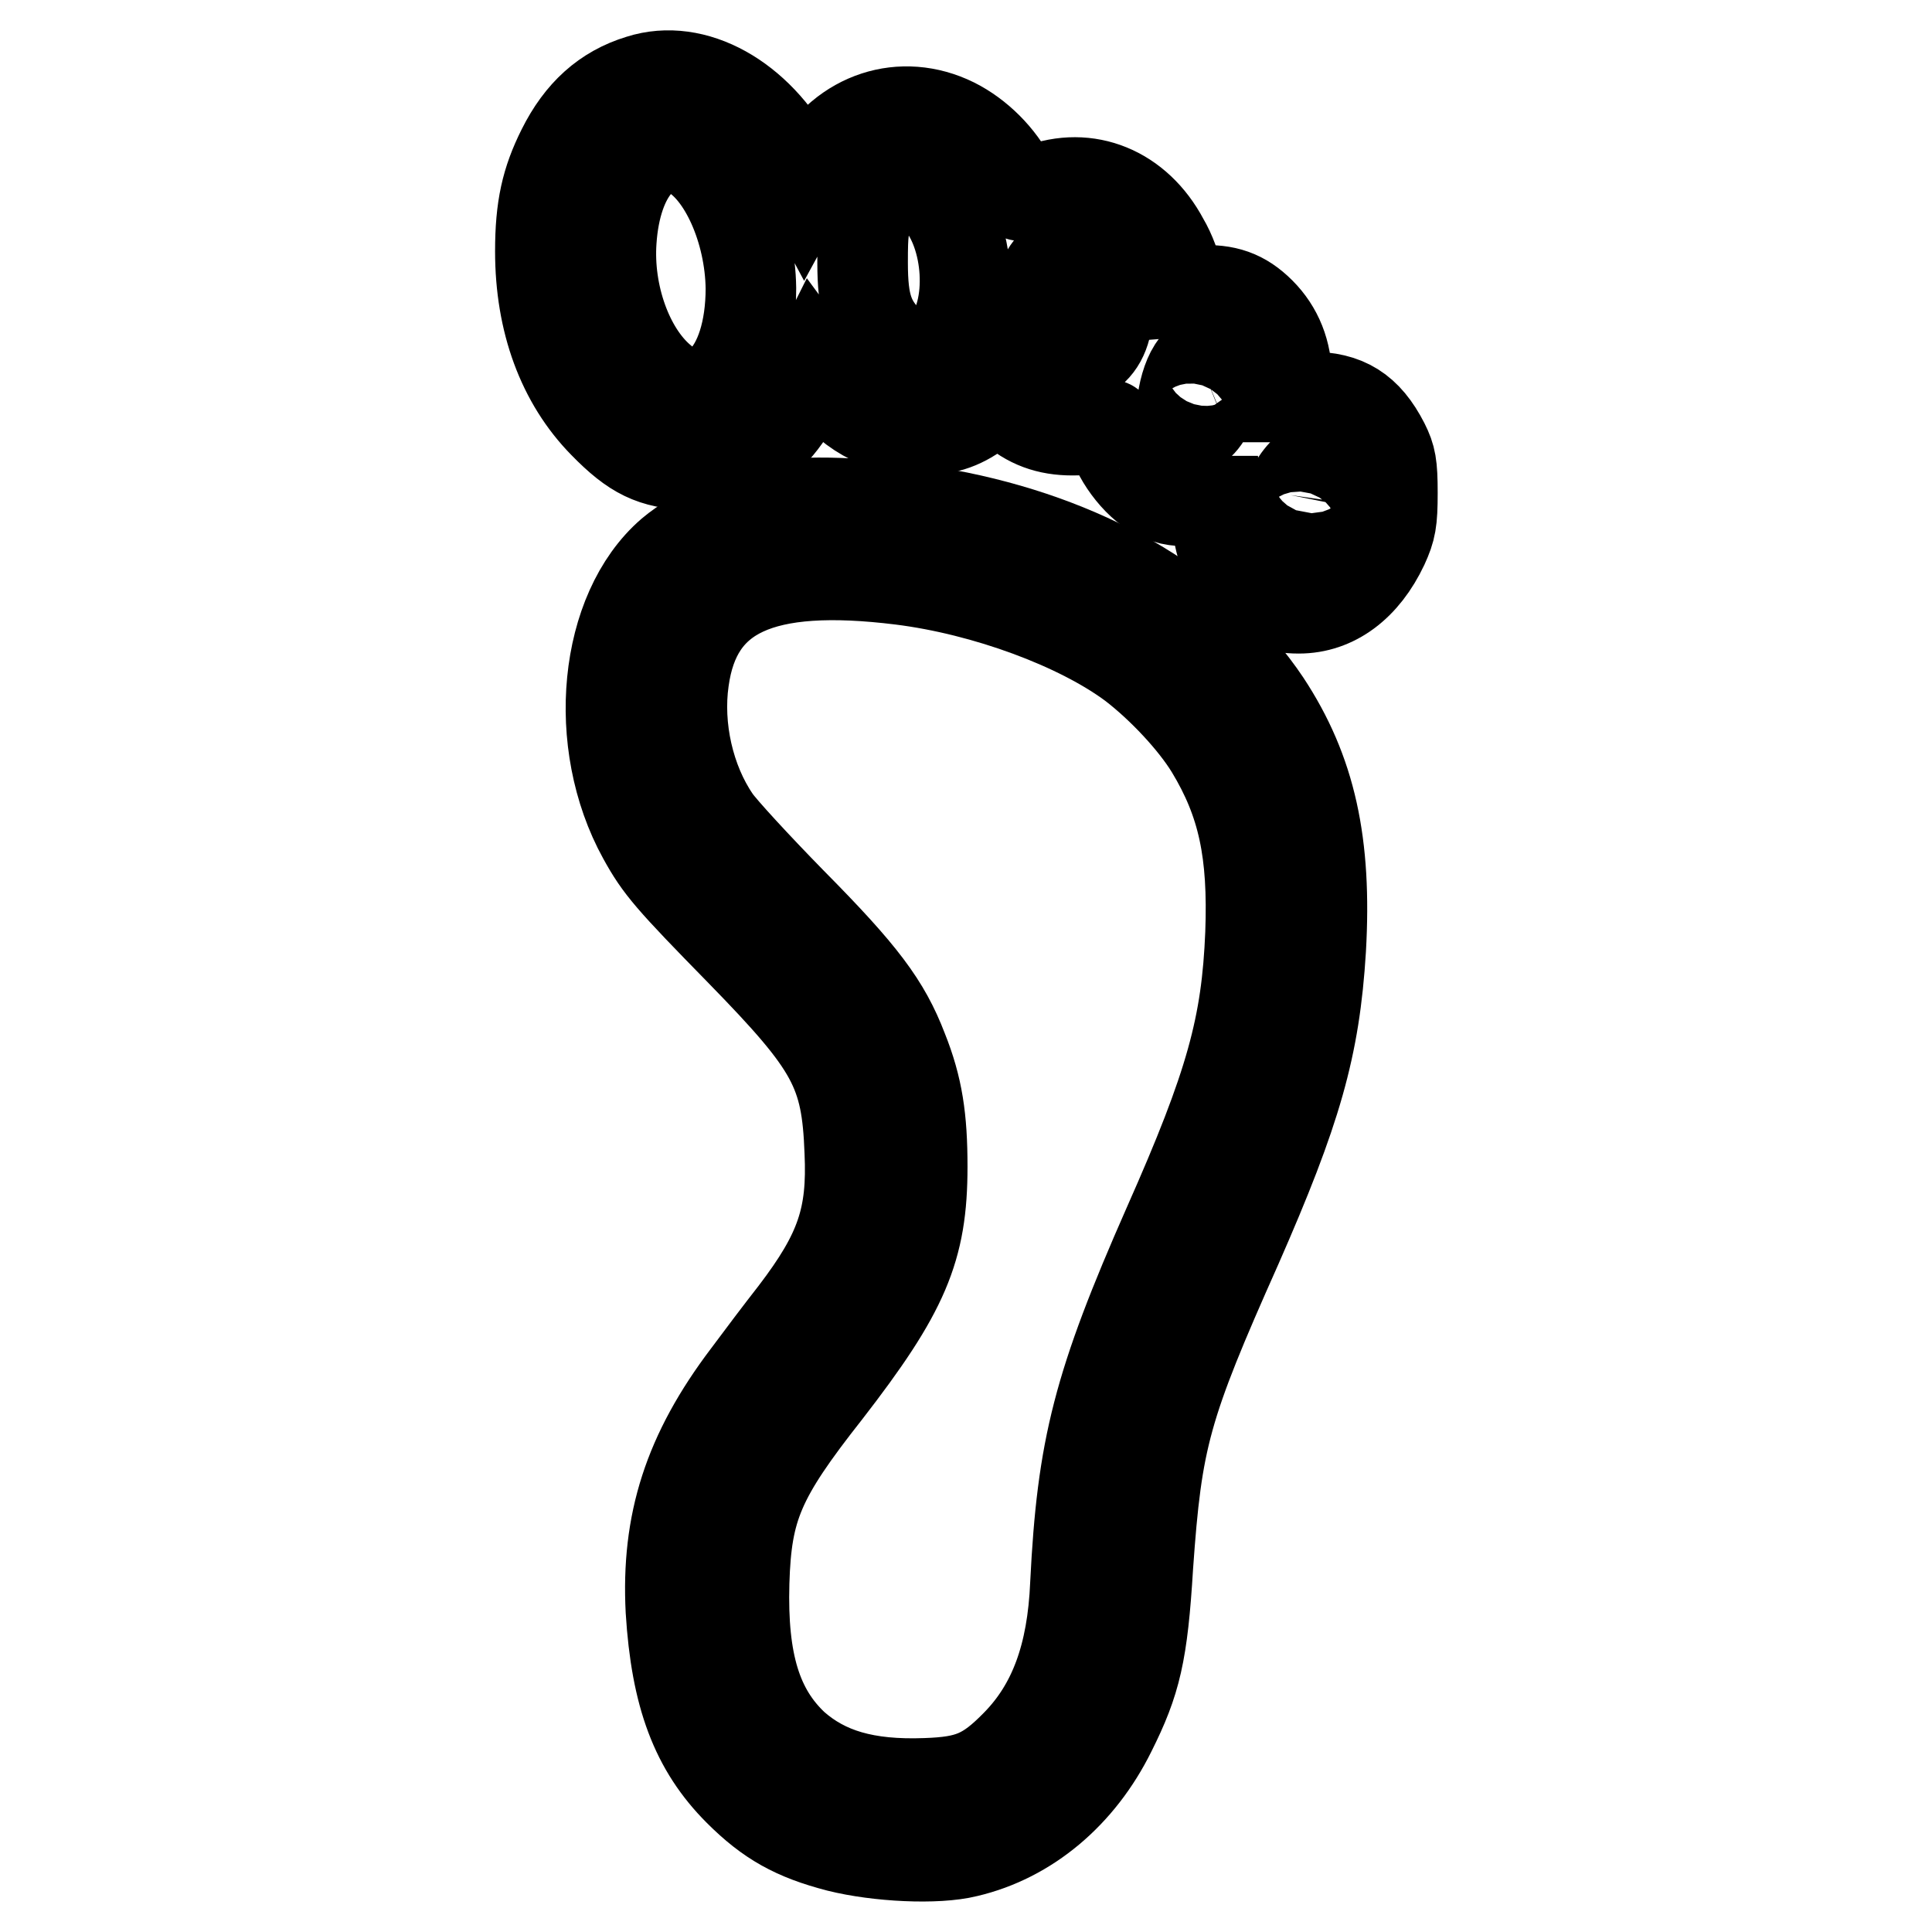
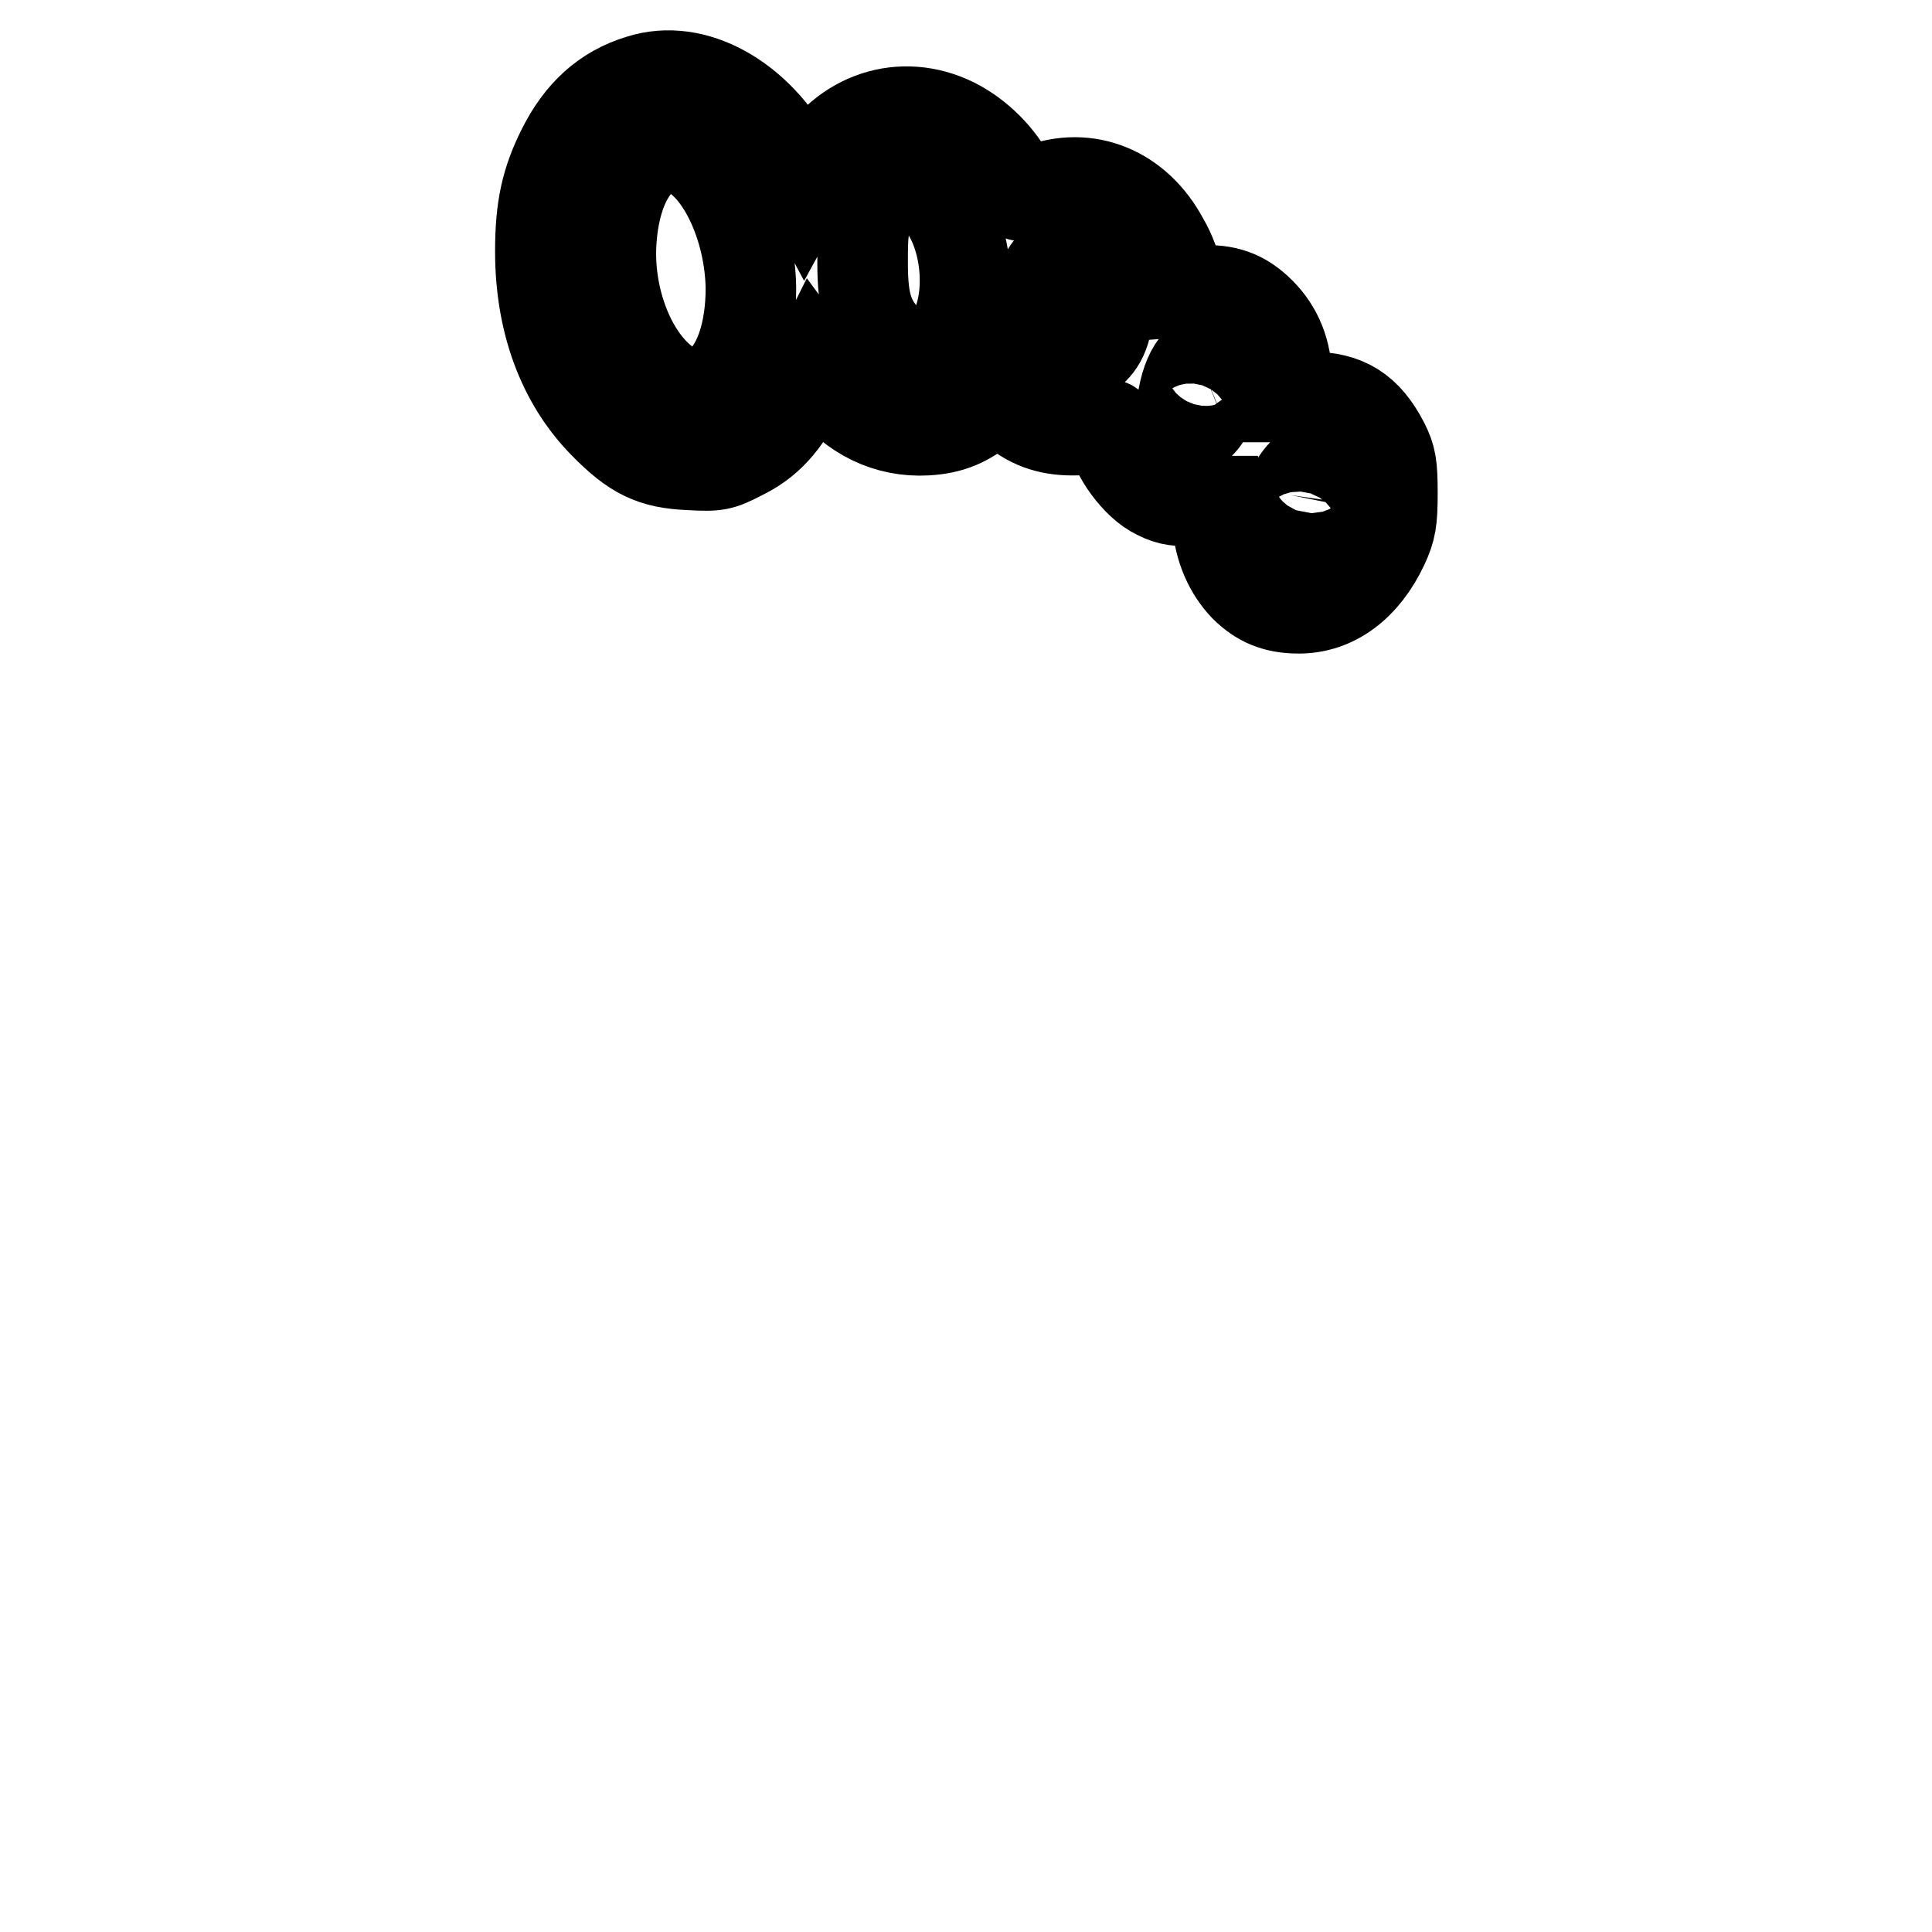
<svg xmlns="http://www.w3.org/2000/svg" version="1.1" x="0px" y="0px" viewBox="0 0 256 256" enable-background="new 0 0 256 256" xml:space="preserve">
  <g>
    <g>
      <g>
        <path stroke-width="12" fill-opacity="0" stroke="#000000" d="M84.8,10.6c-4.6,1.4-7.9,4.4-10.3,9.2c-2.1,4.2-2.9,7.7-2.9,13.5c0,9.3,2.9,17.2,8.4,22.8c4,4.1,6.5,5.3,11.4,5.5c3.6,0.2,4.1,0.1,6.8-1.3c3.5-1.7,5.7-4.1,8.1-8.8l1.6-3.2l1.7,2.3c3.3,4.4,8,6.7,13.2,6.4c3.2-0.2,5.3-1.1,7.8-3.2l1.6-1.3l1.7,1.4c2.4,2.2,5,3.1,8.2,3.1c1.6,0,3.4-0.2,4-0.5c1-0.4,1.2-0.3,1.2,0.5c0,2.4,2.8,6.6,5.5,8.2c1.8,1,2.7,1.2,5.2,1.2h3.1l0.2,2.8c0.3,3.5,1.6,6.4,3.6,8.5c2,2,4.1,2.9,7.2,2.9c4.7,0,8.7-3,11.2-8.3c1-2.2,1.2-3.2,1.2-7c0-3.7-0.2-4.7-1.1-6.5c-2.3-4.5-5.1-6.2-9.8-6.2h-3.1v-2.4c0-3.5-1.2-6.5-3.5-8.8c-2.3-2.3-4.6-3.1-8.1-2.9l-2.6,0.2l-0.3-2c-0.1-1.1-0.9-3.3-1.8-4.8c-3.5-6.6-10.1-9.3-16.6-6.8c-1.3,0.5-2.4,0.9-2.5,0.8c0,0-0.5-0.9-1-1.9c-1.6-3.2-4.5-6.1-7.7-7.7c-6.9-3.4-14.6-0.9-18.6,6.1l-1.2,2.2l-1.5-2.8C100.4,13,92,8.3,84.8,10.6z M91.4,20.2c4.5,2.4,8,10.3,8.1,18c0,11.3-6,17.3-12,12c-4.3-3.7-7-11.2-6.5-18.3C81.6,22.8,86.2,17.6,91.4,20.2z M122.7,25.1c4.8,2.9,6.7,12.7,3.8,18.7c-2.2,4.3-5.4,4.9-8.6,1.7c-2.8-2.8-3.6-5.1-3.6-10.7c0-4.1,0.1-5.1,1-6.8C117.3,24.4,119.9,23.4,122.7,25.1z M144.5,34.5c1.5,1.2,2.5,4.2,2.3,6.9c-0.2,2.9-1.2,4.8-3.3,5.9c-1.1,0.6-1.4,0.6-2.5,0c-2-1.2-3-3-3.3-5.7c-0.3-3.2,0.5-5.5,2.3-7C141.5,33.3,143.1,33.3,144.5,34.5z M160.7,48.9c0.7,1.8,0.6,3.4-0.5,5.5c-1,2.1-2.5,3-3.2,2c-1.1-1.8,0.3-7.7,2-8.4C160,47.6,160.2,47.7,160.7,48.9z M174.9,63.5c0.6,1.8,0,4.6-1.2,6.3c-1.3,1.8-2.3,1.8-2.8-0.2c-0.2-0.9-0.4-1.9-0.3-2.2c0.1-0.3,0.3-1.1,0.4-1.8c0.3-1.5,2-3.6,2.8-3.6C174.2,62,174.7,62.7,174.9,63.5z" />
-         <path stroke-width="12" fill-opacity="0" stroke="#000000" d="M104,66.9c-5.4,0.8-11.7,3.5-15.1,6.4C80,81,78.3,98.4,85.2,110.9c2.2,4,3.6,5.6,13,15.2c12.2,12.5,14,15.8,14.4,26.5c0.4,8.7-1.2,13.4-7.3,21.4c-1.8,2.3-4.6,6-6.3,8.3c-7.8,10.3-10.7,19.5-10.1,31.1c0.7,11.3,3.3,18.2,9,23.9c4,4,7.4,5.9,13.2,7.4c5.2,1.3,13,1.7,17,0.7c8.1-1.9,15-7.7,19.1-16c3.3-6.6,4.2-10.3,4.9-21.9c1.2-17,2.3-21.1,11.8-42.4c7.9-18,10.3-26.3,11.1-39.3c0.8-14-1.3-23.6-7.3-32.7C159.6,81,145,72.2,127,68.5C119,66.9,108.7,66.2,104,66.9z M119.4,76.8c11.2,1.4,23.6,6,30.7,11.3c3.9,3,8.1,7.5,10.3,11.1c4.3,7.1,5.7,13.7,5.3,24.5c-0.5,12.2-2.6,20-10.9,38.7c-9.3,21.1-11.4,29.4-12.3,47.5c-0.4,9.5-2.9,16.2-7.8,21.2c-4,4.1-6.3,5-12,5.2c-8,0.3-13.3-1.3-17.5-5c-4.9-4.6-6.9-11-6.6-21.6c0.3-10,2-14,10.9-25.3c10.3-13.3,12.7-18.9,12.7-29.8c0-6.4-0.6-10.5-2.6-15.5c-2.3-6-5.3-10-14.7-19.5c-4.7-4.8-9.3-9.8-10.1-11c-3.5-5.1-5.1-12.2-4.2-18.5C92.2,78.5,100.8,74.5,119.4,76.8z" />
      </g>
    </g>
  </g>
</svg>